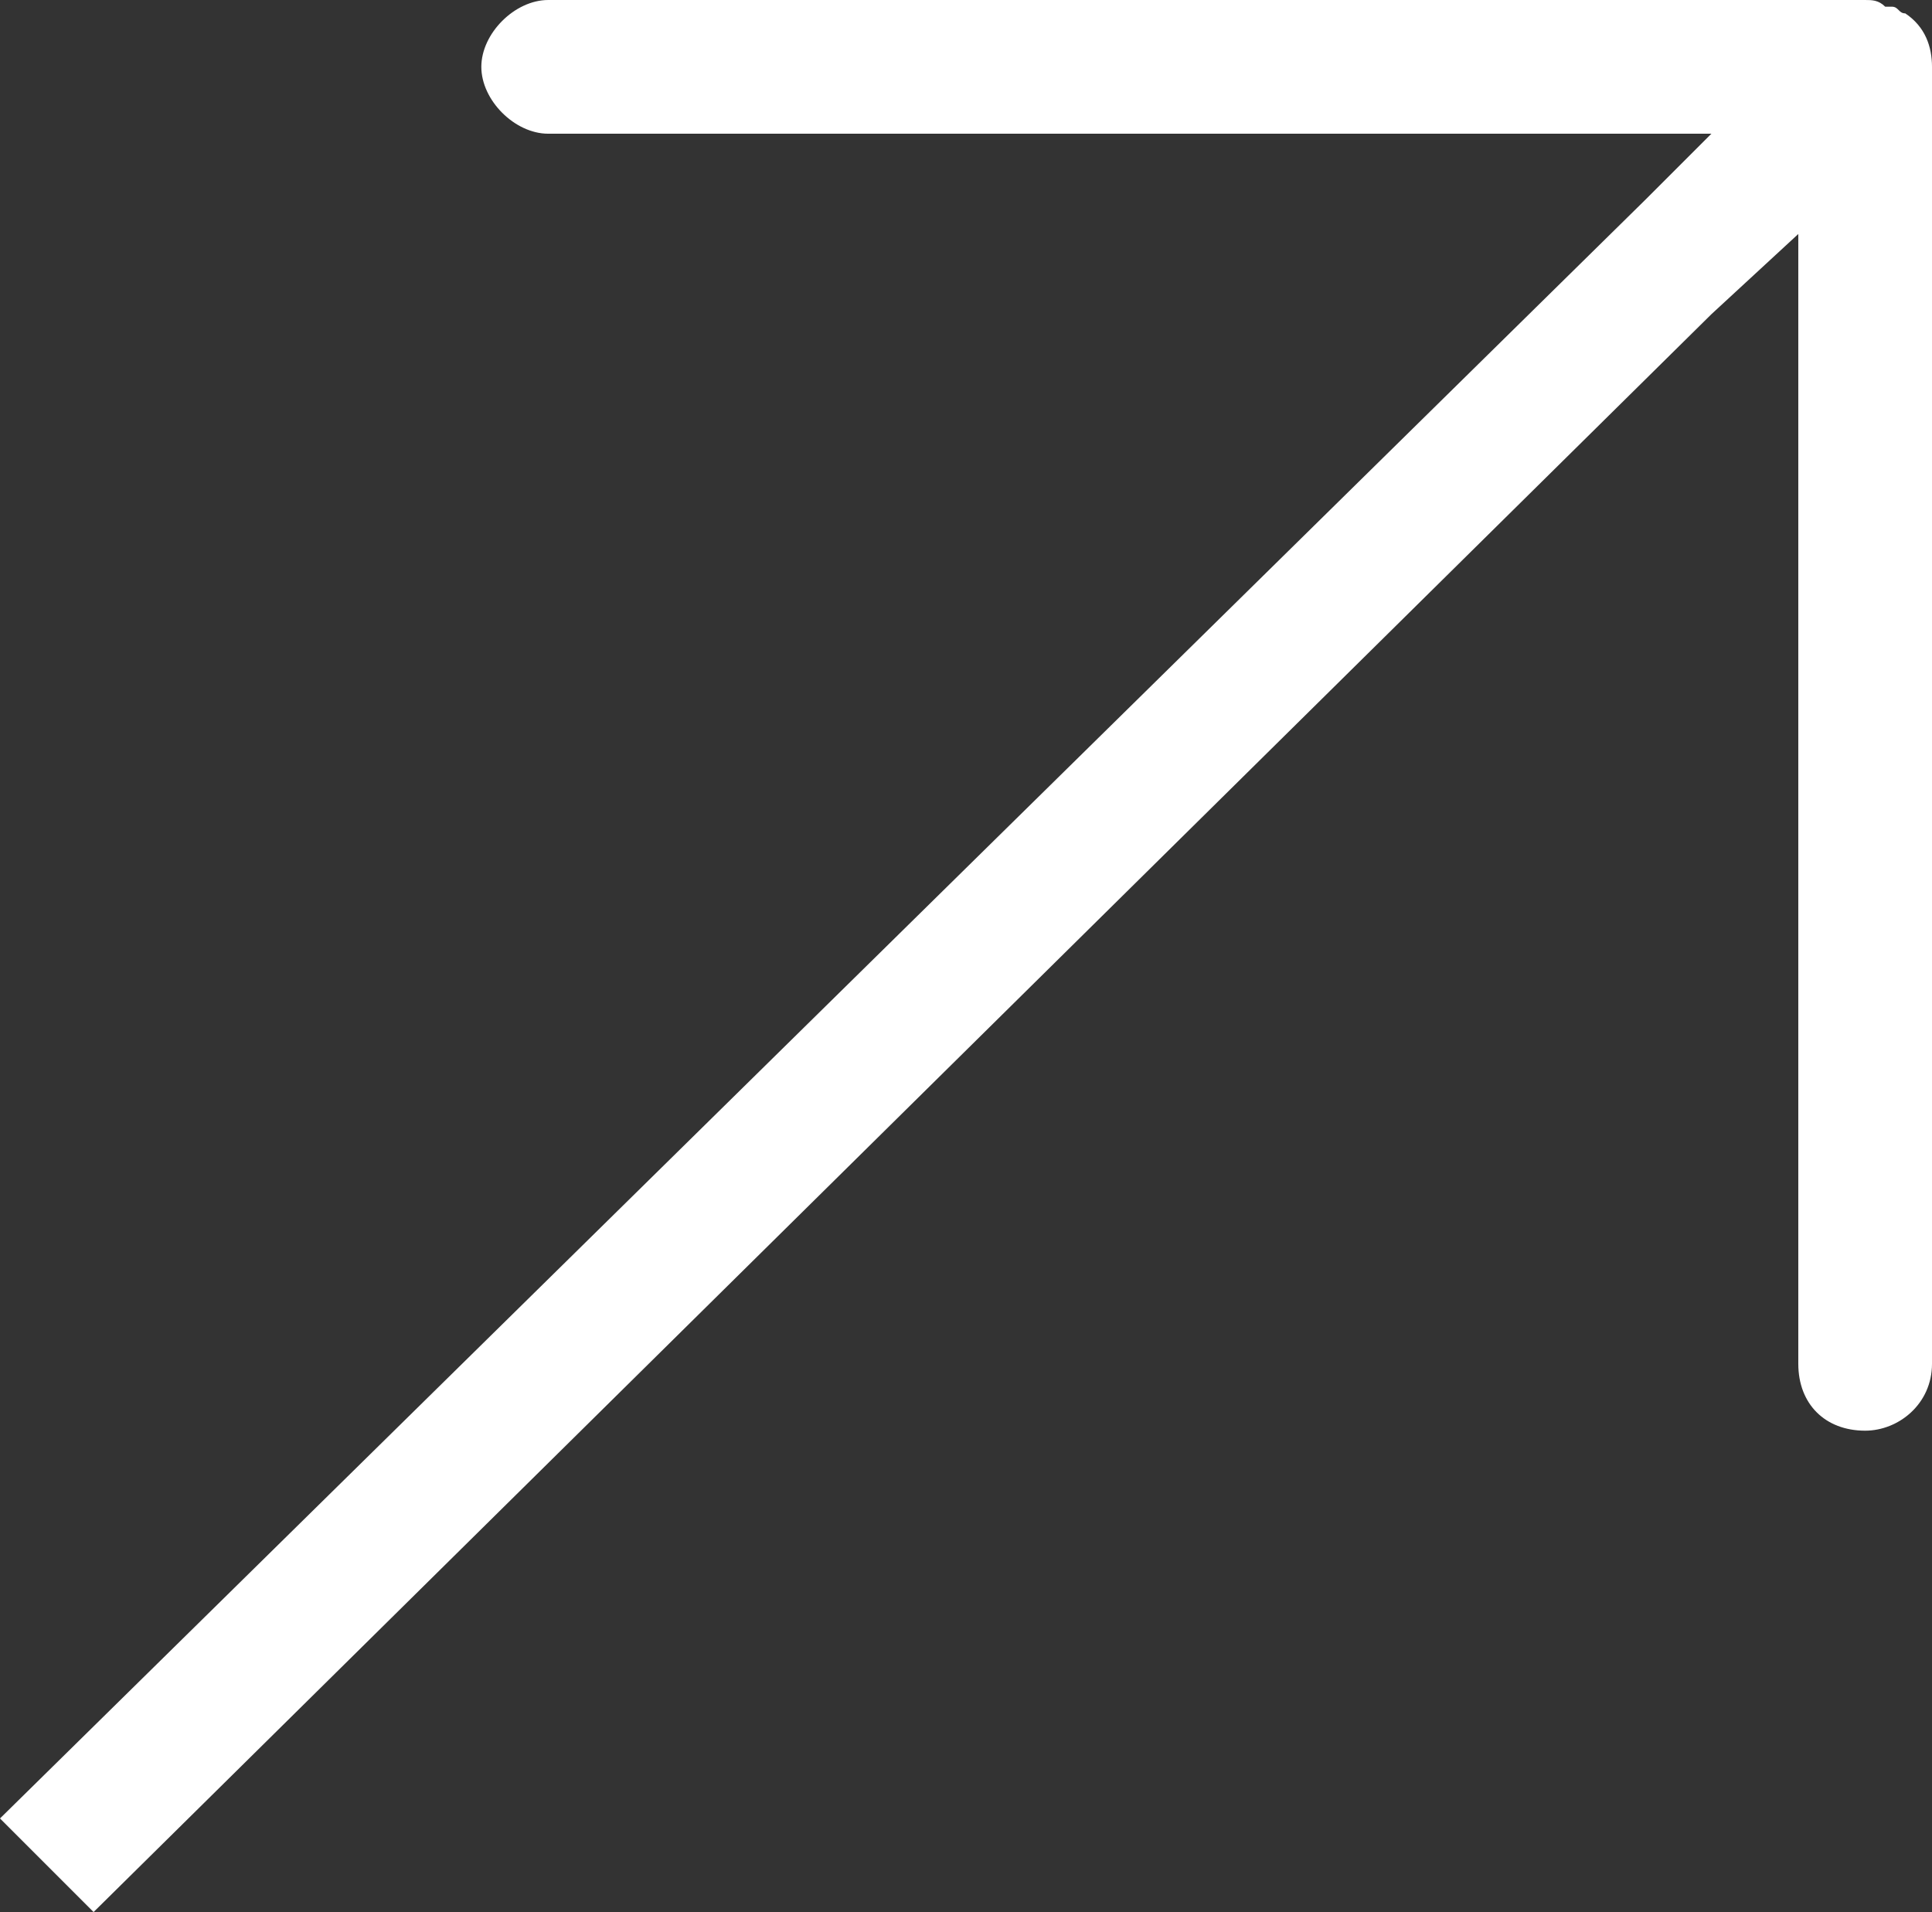
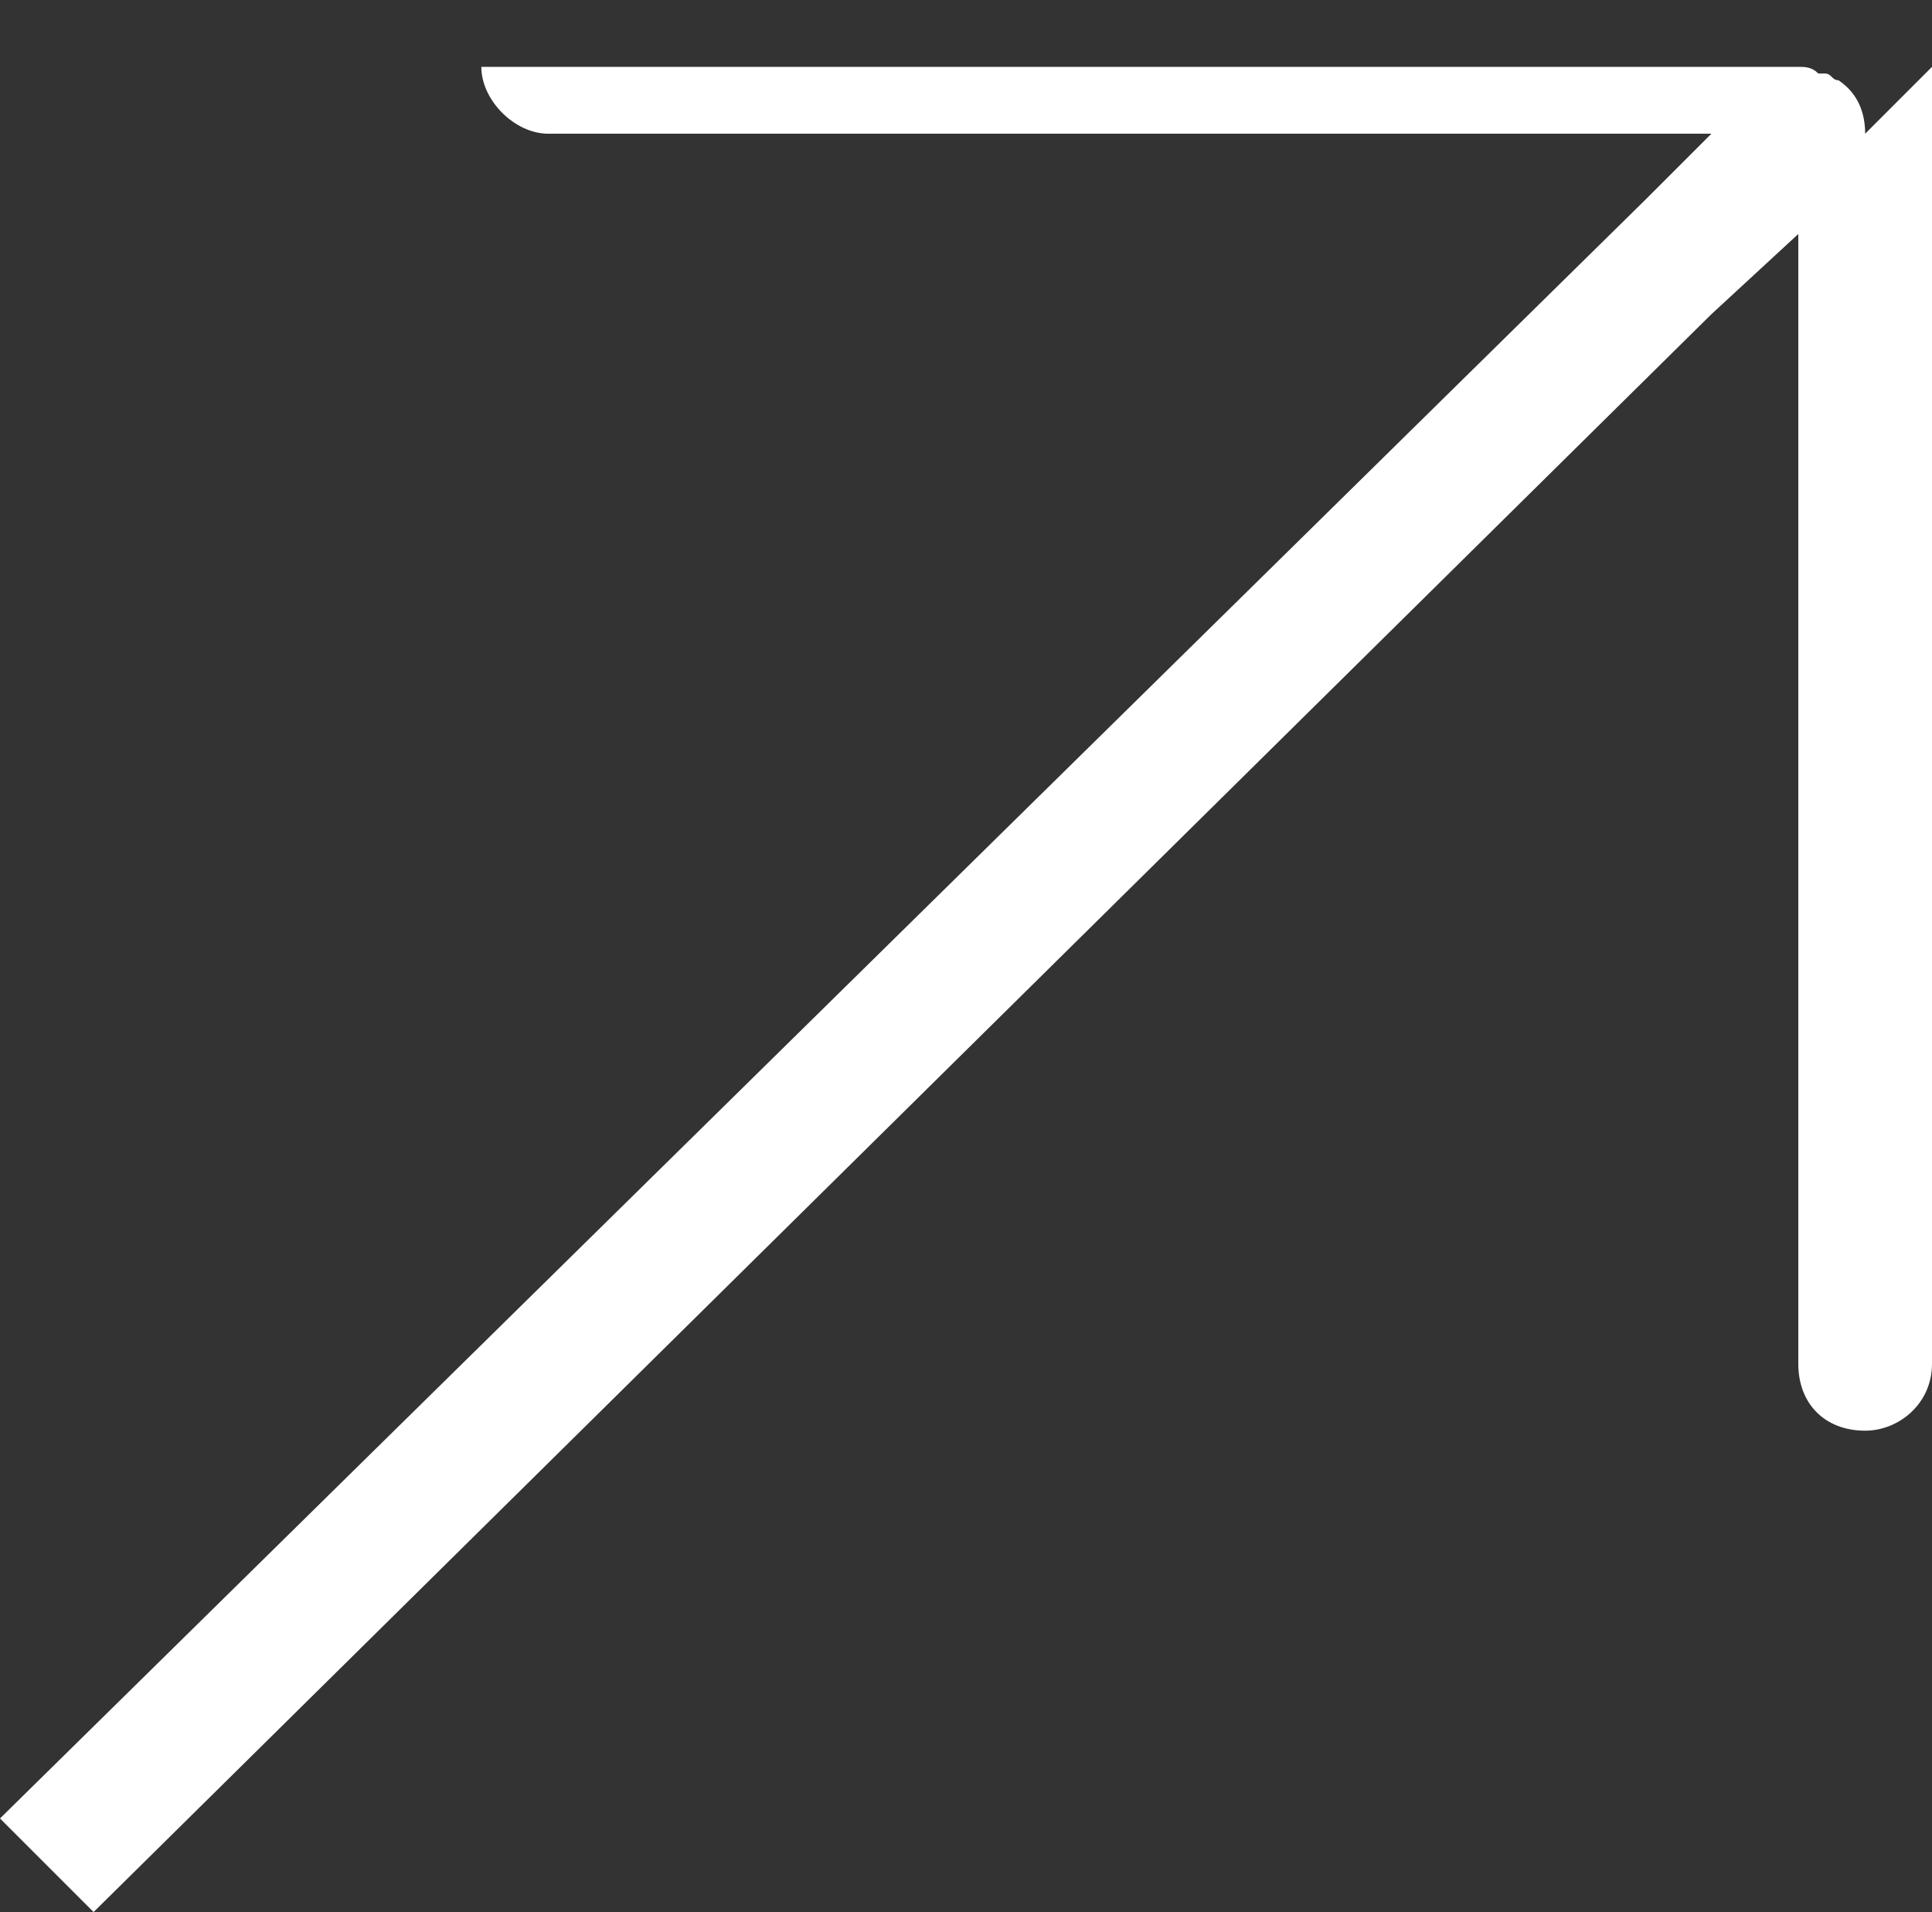
<svg xmlns="http://www.w3.org/2000/svg" viewBox="0 0 28.9 28.6" style="enable-background:new 0 0 28.9 28.6" xml:space="preserve">
  <rect x="0" y="0" width="28.9" height="28.6" fill="#333333" stroke="none" />
-   <path d="M28.9 1v19.4c0 .6-.5 1-1 1-.6 0-1-.4-1-1V3.5l-1.3 1.2L1.4 28.6 0 27.2 24.6 3l1-1H8.2c-.5 0-1-.5-1-1s.5-1 1-1h19.7c.1 0 .2 0 .3.1h.1c.1 0 .1.1.2.1.3.2.4.5.4.8z" style="fill:#fff" />
+   <path d="M28.9 1v19.4c0 .6-.5 1-1 1-.6 0-1-.4-1-1V3.5l-1.3 1.2L1.4 28.6 0 27.2 24.6 3l1-1H8.2c-.5 0-1-.5-1-1h19.7c.1 0 .2 0 .3.1h.1c.1 0 .1.1.2.1.3.2.4.5.4.8z" style="fill:#fff" />
</svg>